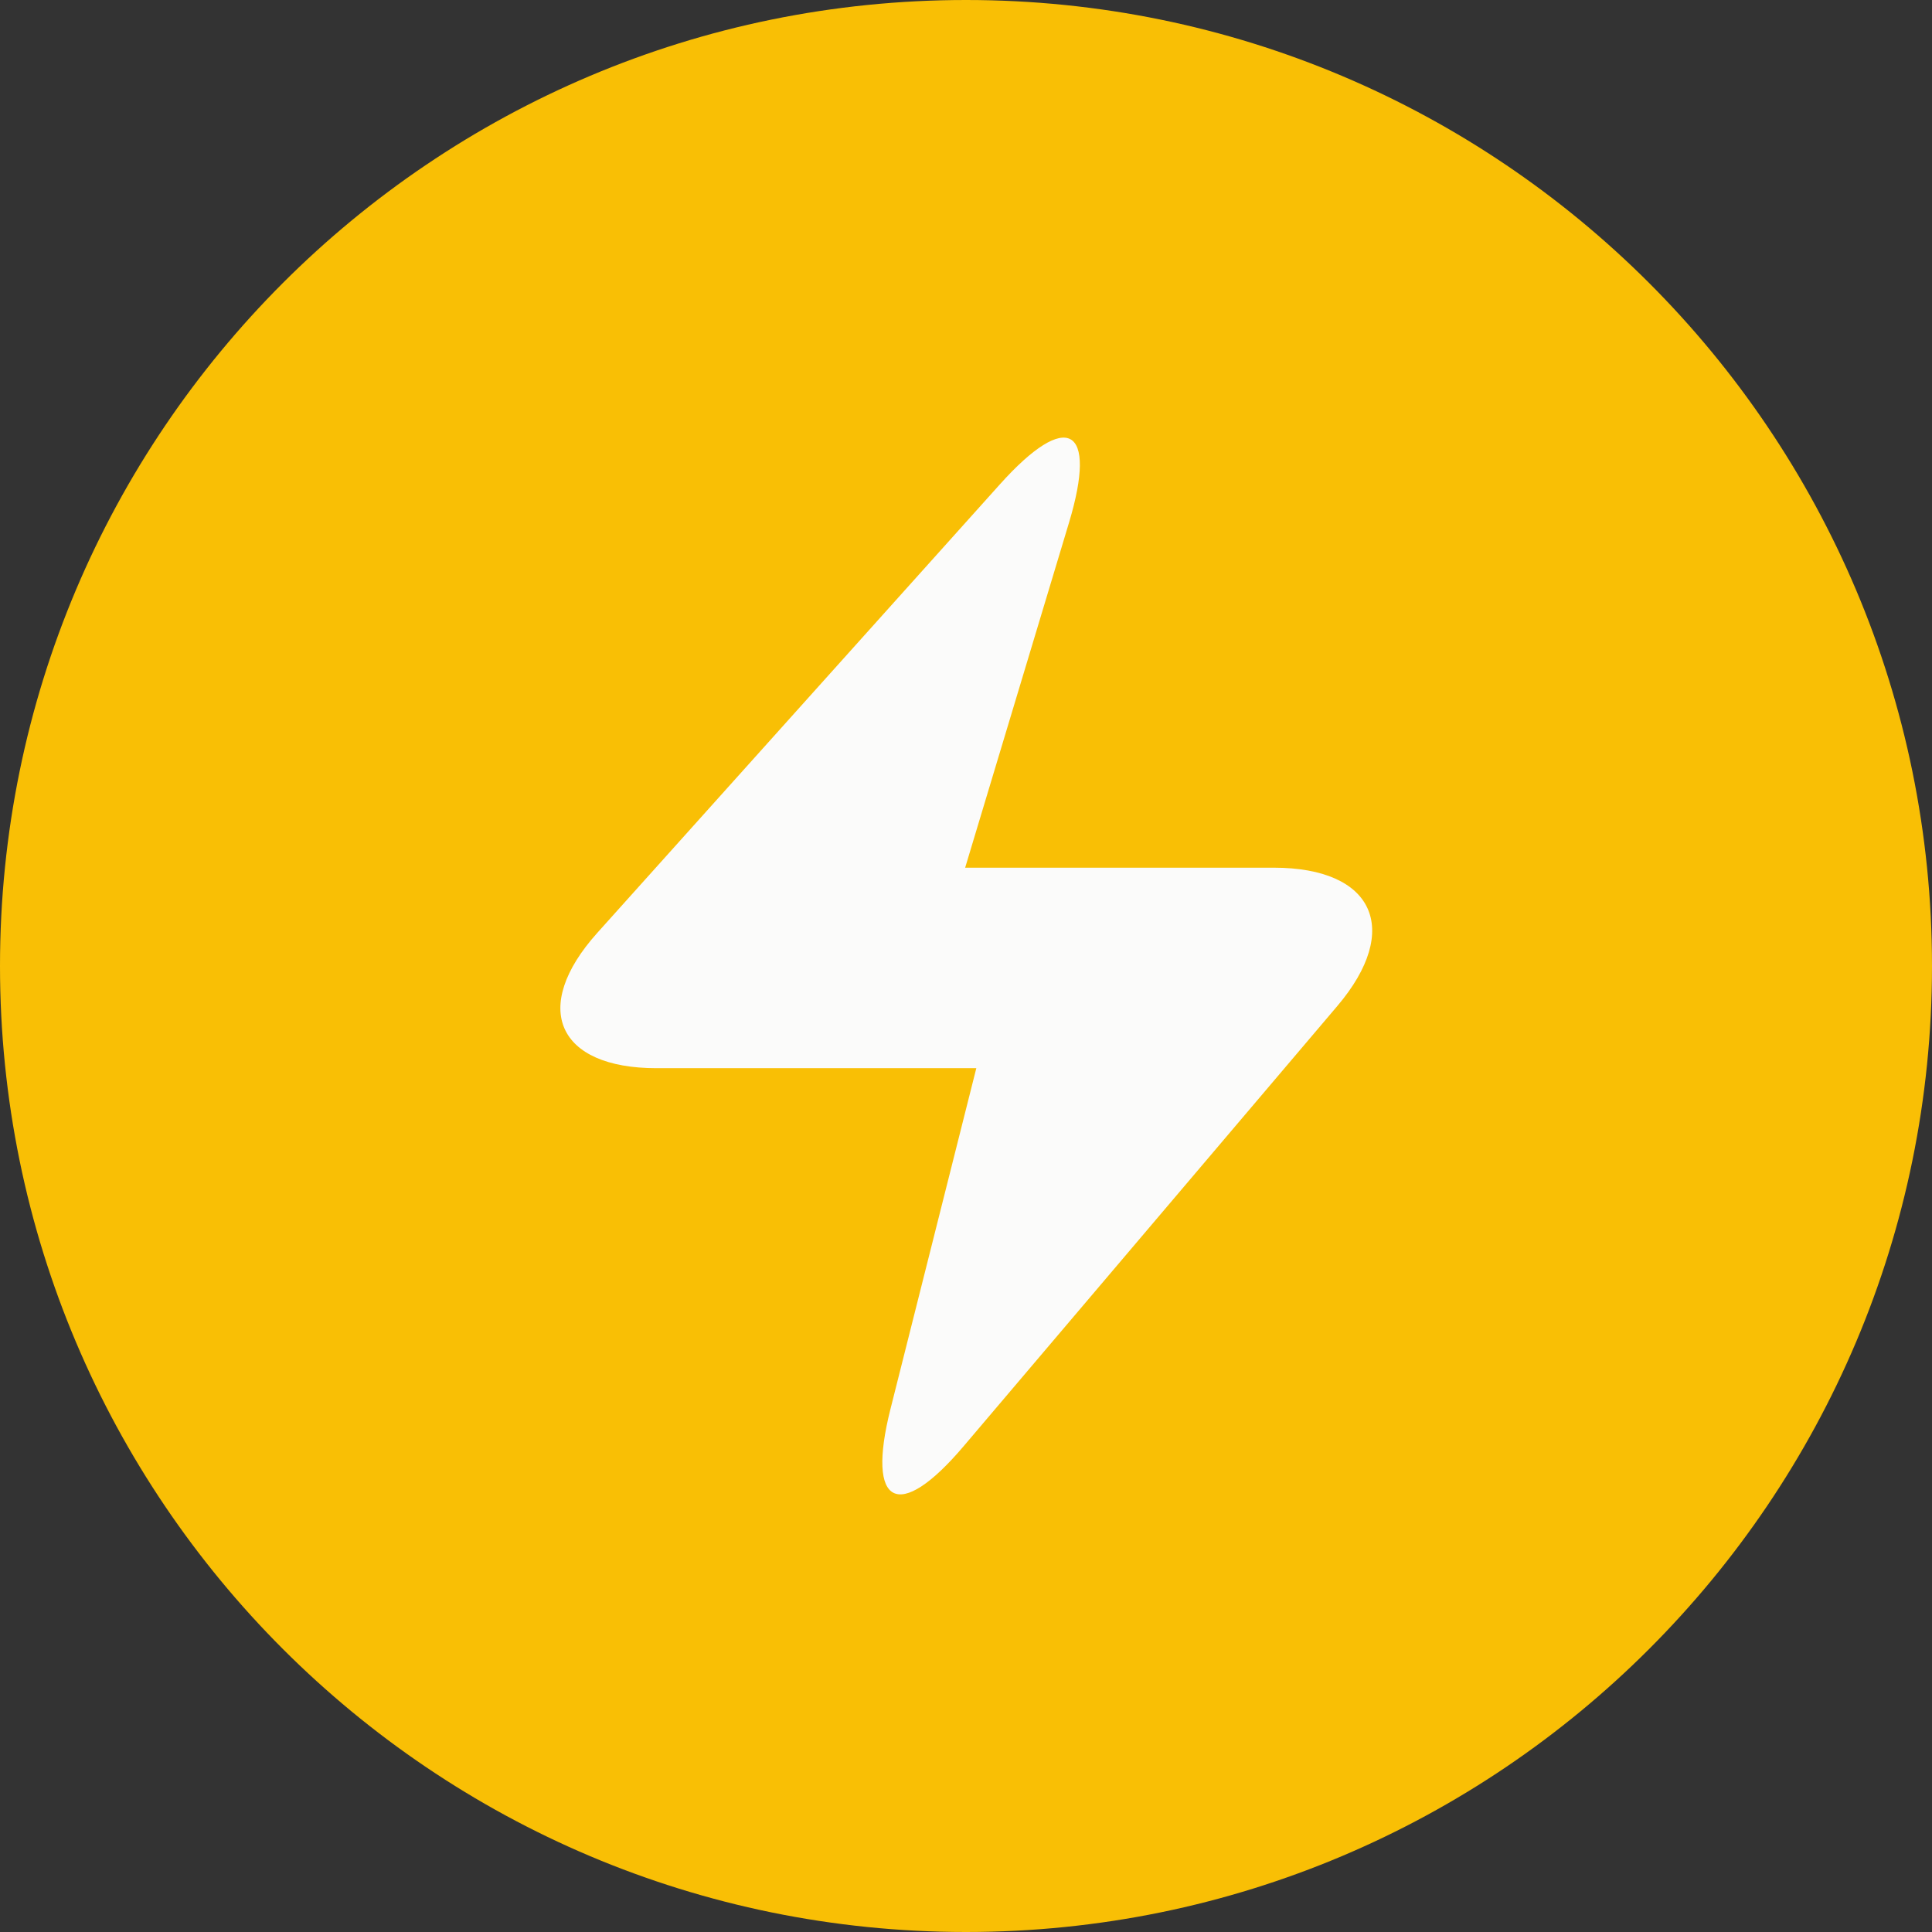
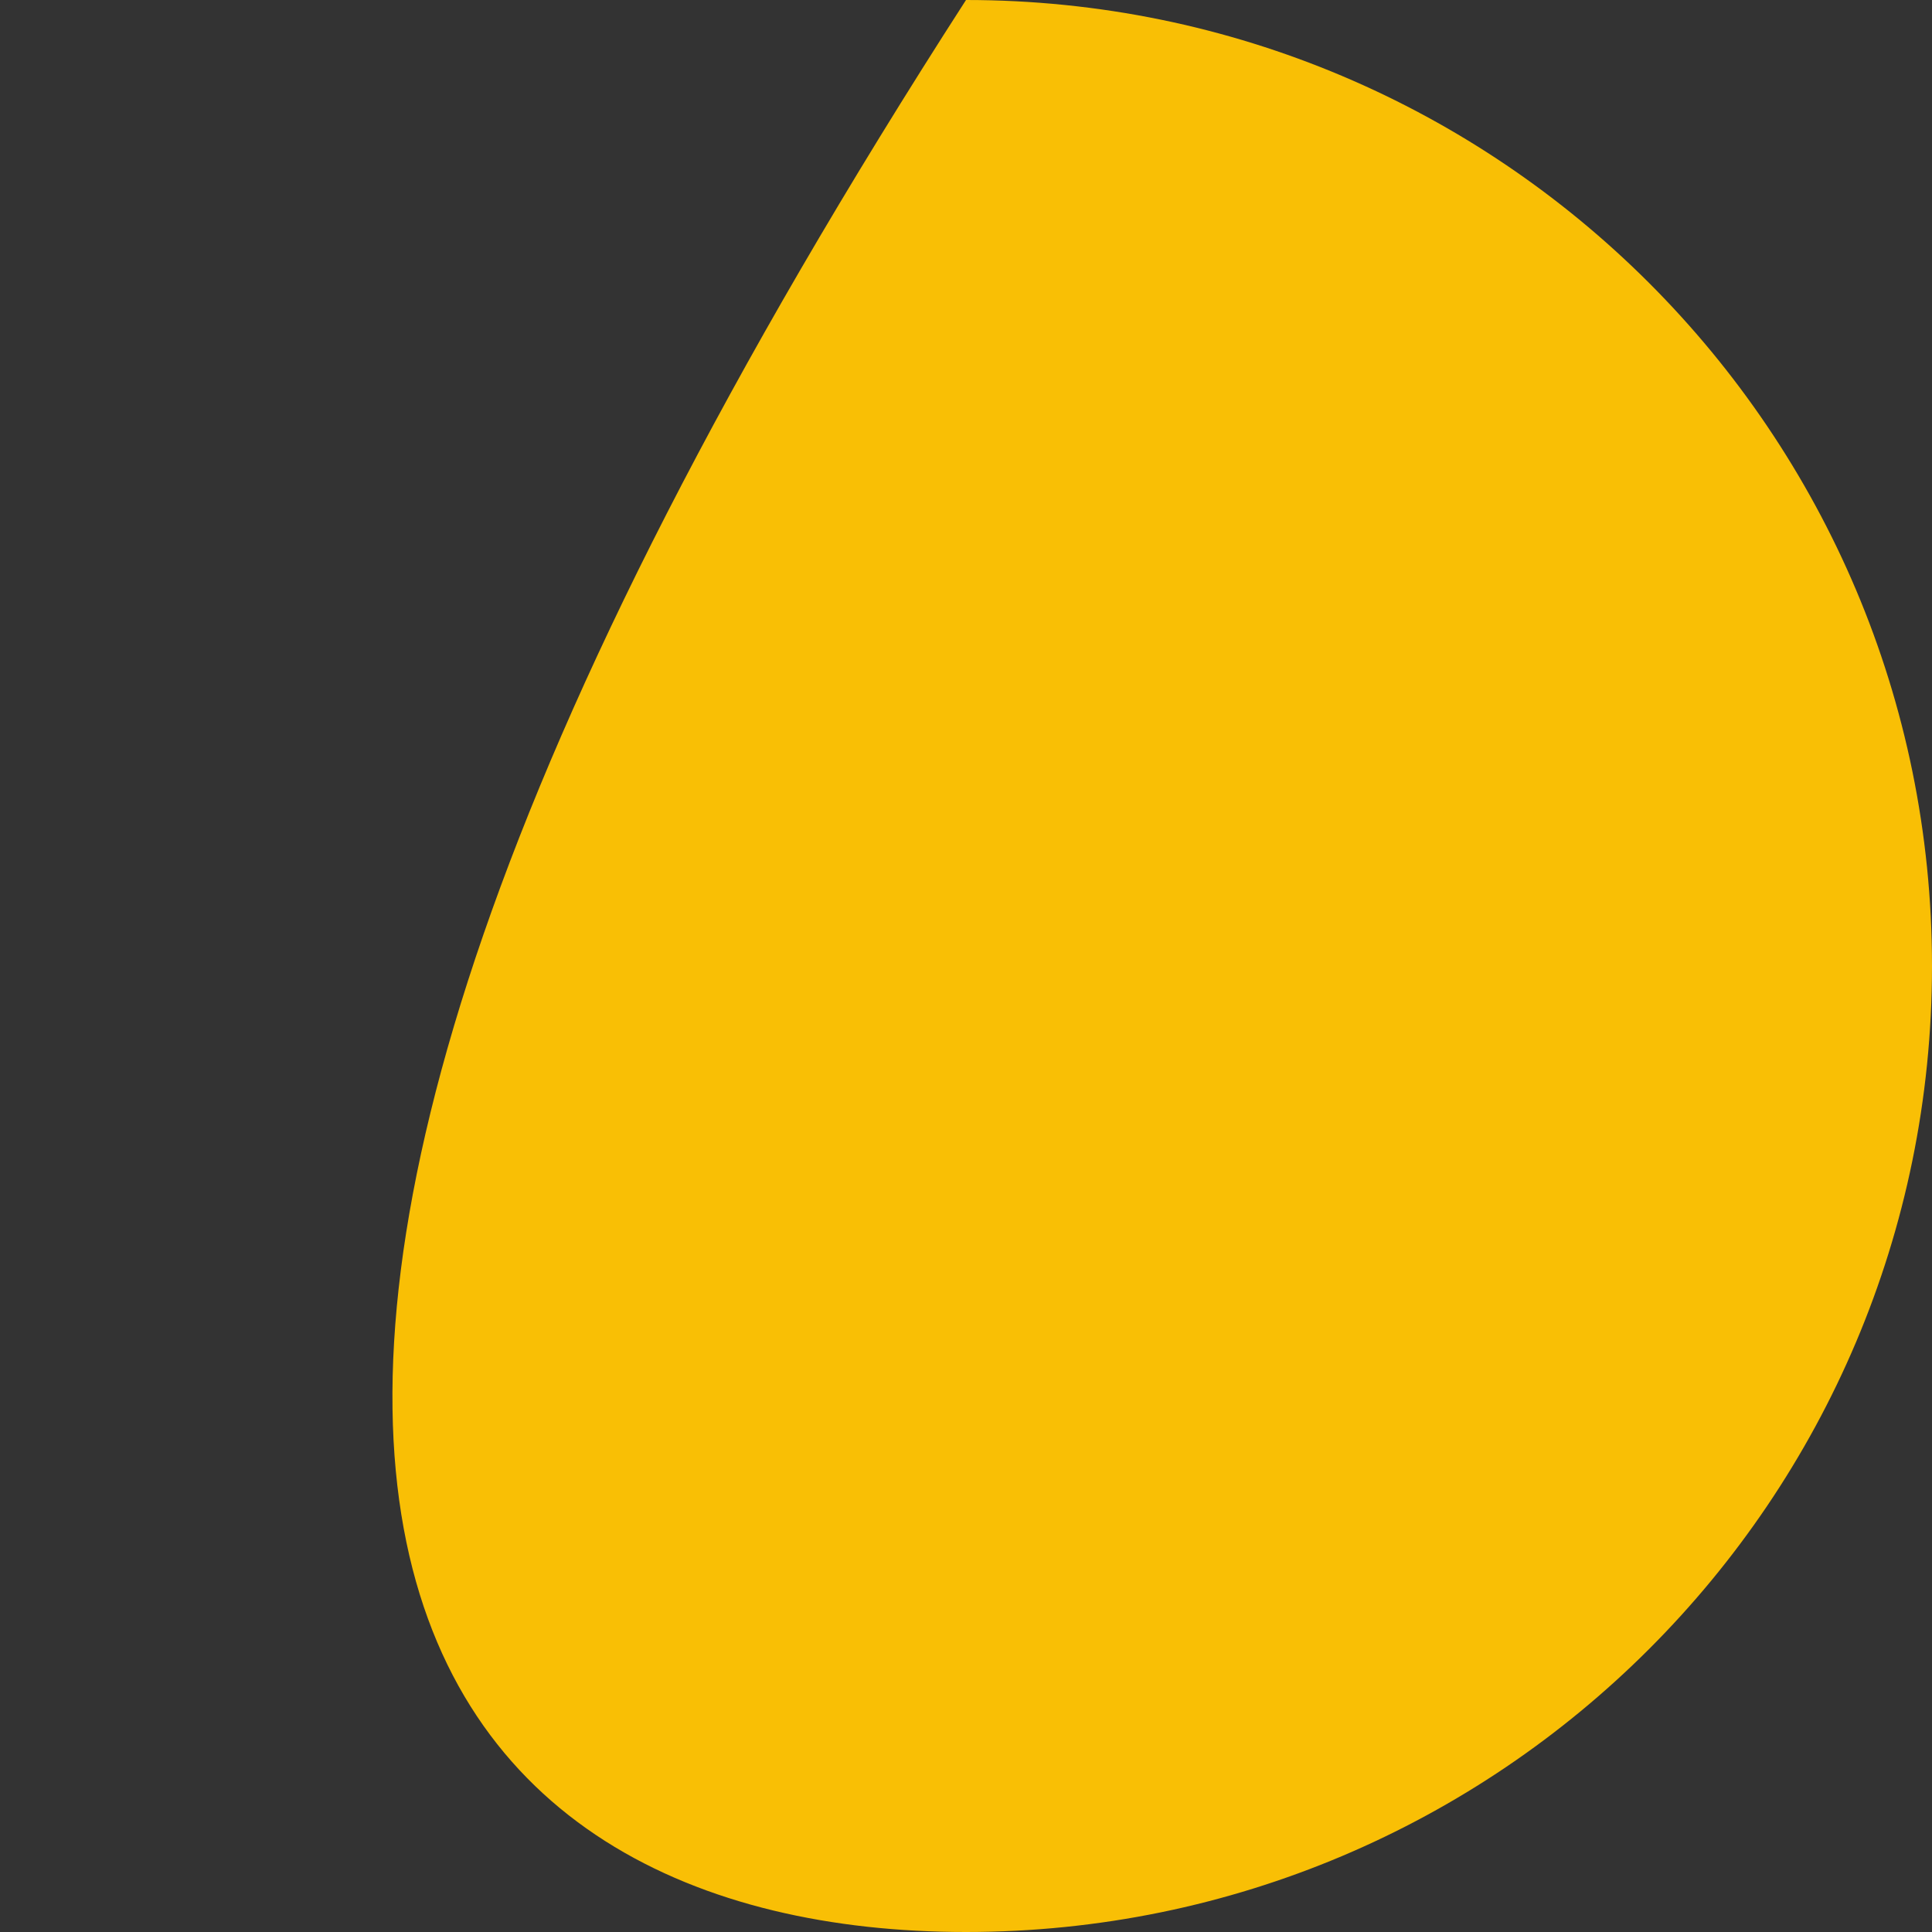
<svg xmlns="http://www.w3.org/2000/svg" width="463" height="463" viewBox="0 0 463 463" fill="none">
  <rect x="0" y="0" width="463" height="463" fill="#333333" stroke="none" />
-   <path d="M231.5 463C359.354 463 463 359.354 463 231.5C463 103.646 359.354 0 231.5 0C103.646 0 0 103.646 0 231.5C0 359.354 103.646 463 231.5 463Z" fill="#F9BF05" />
-   <path fill-rule="evenodd" clip-rule="evenodd" d="M143.122 223.579C127.071 241.482 133.553 255.989 157.32 255.989H233.972L213.395 337.683C207.53 360.936 215.35 364.949 230.886 346.634L320.502 241.07C336.038 222.756 329.248 207.94 305.274 207.94H231.297L256.196 125.218C263.09 102.273 255.785 98.055 239.631 116.061L143.122 223.579Z" fill="#FBFBFA" />
+   <path d="M231.5 463C359.354 463 463 359.354 463 231.5C463 103.646 359.354 0 231.5 0C0 359.354 103.646 463 231.5 463Z" fill="#F9BF05" />
</svg>